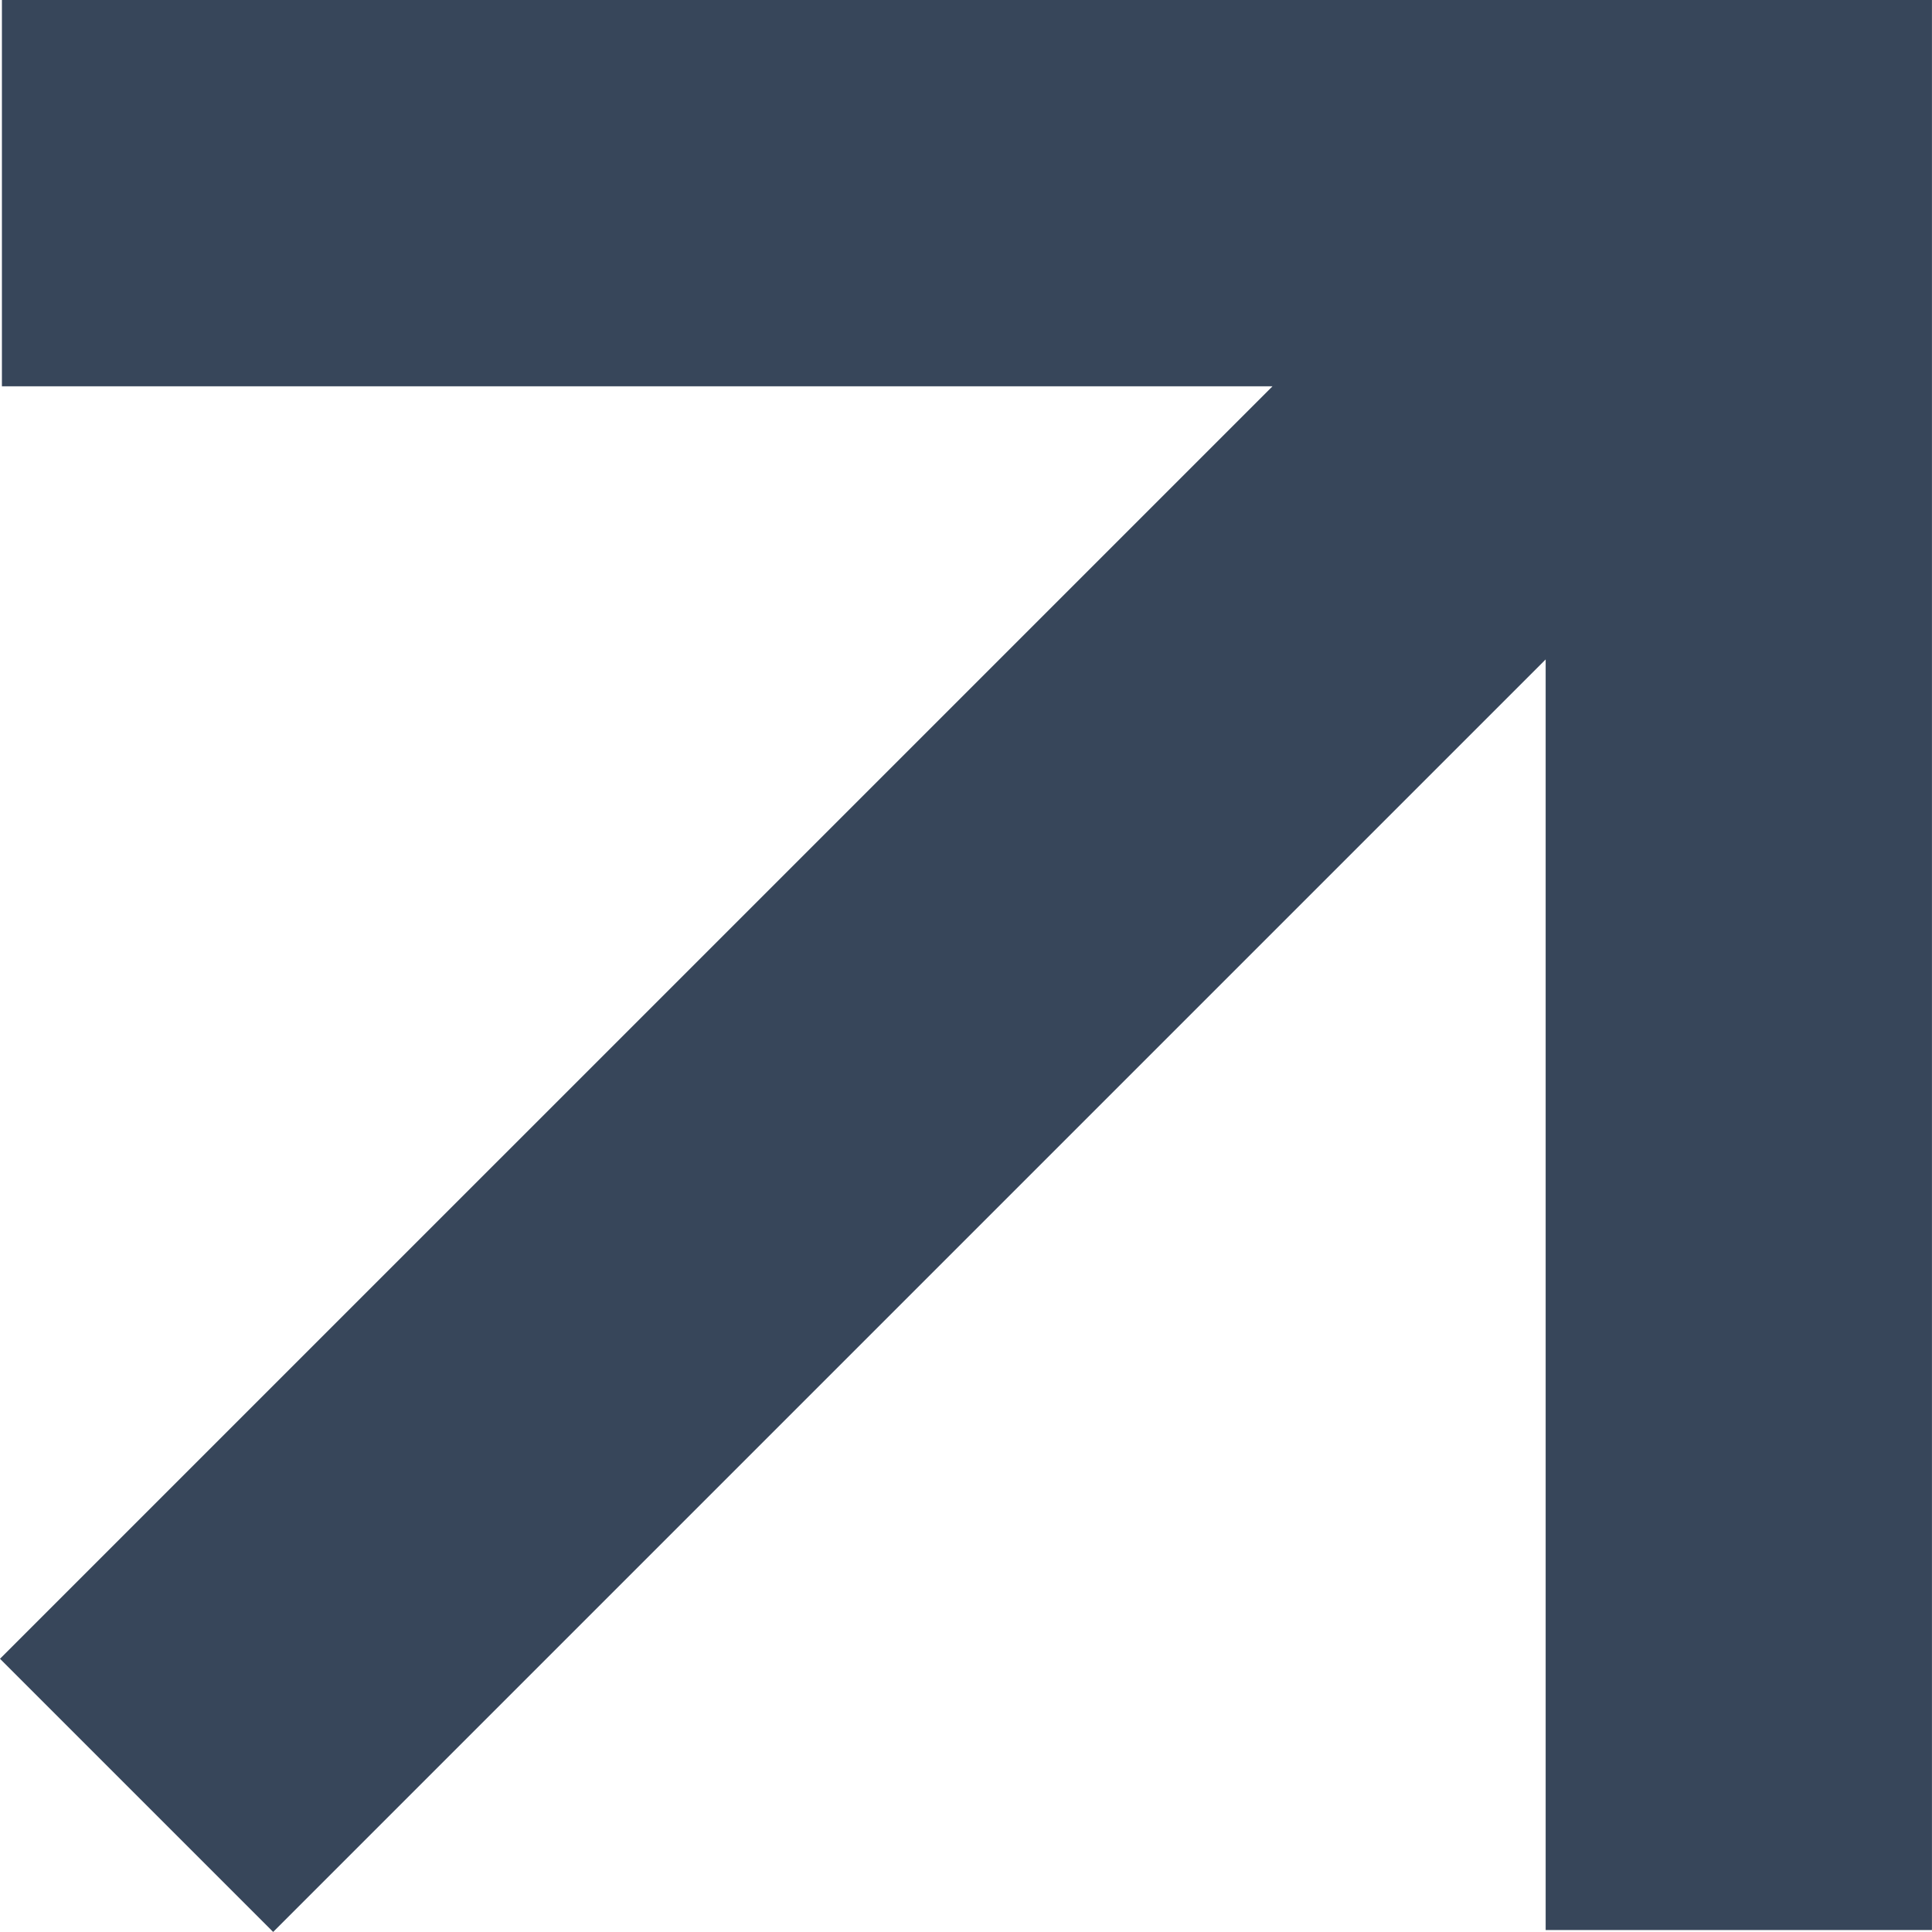
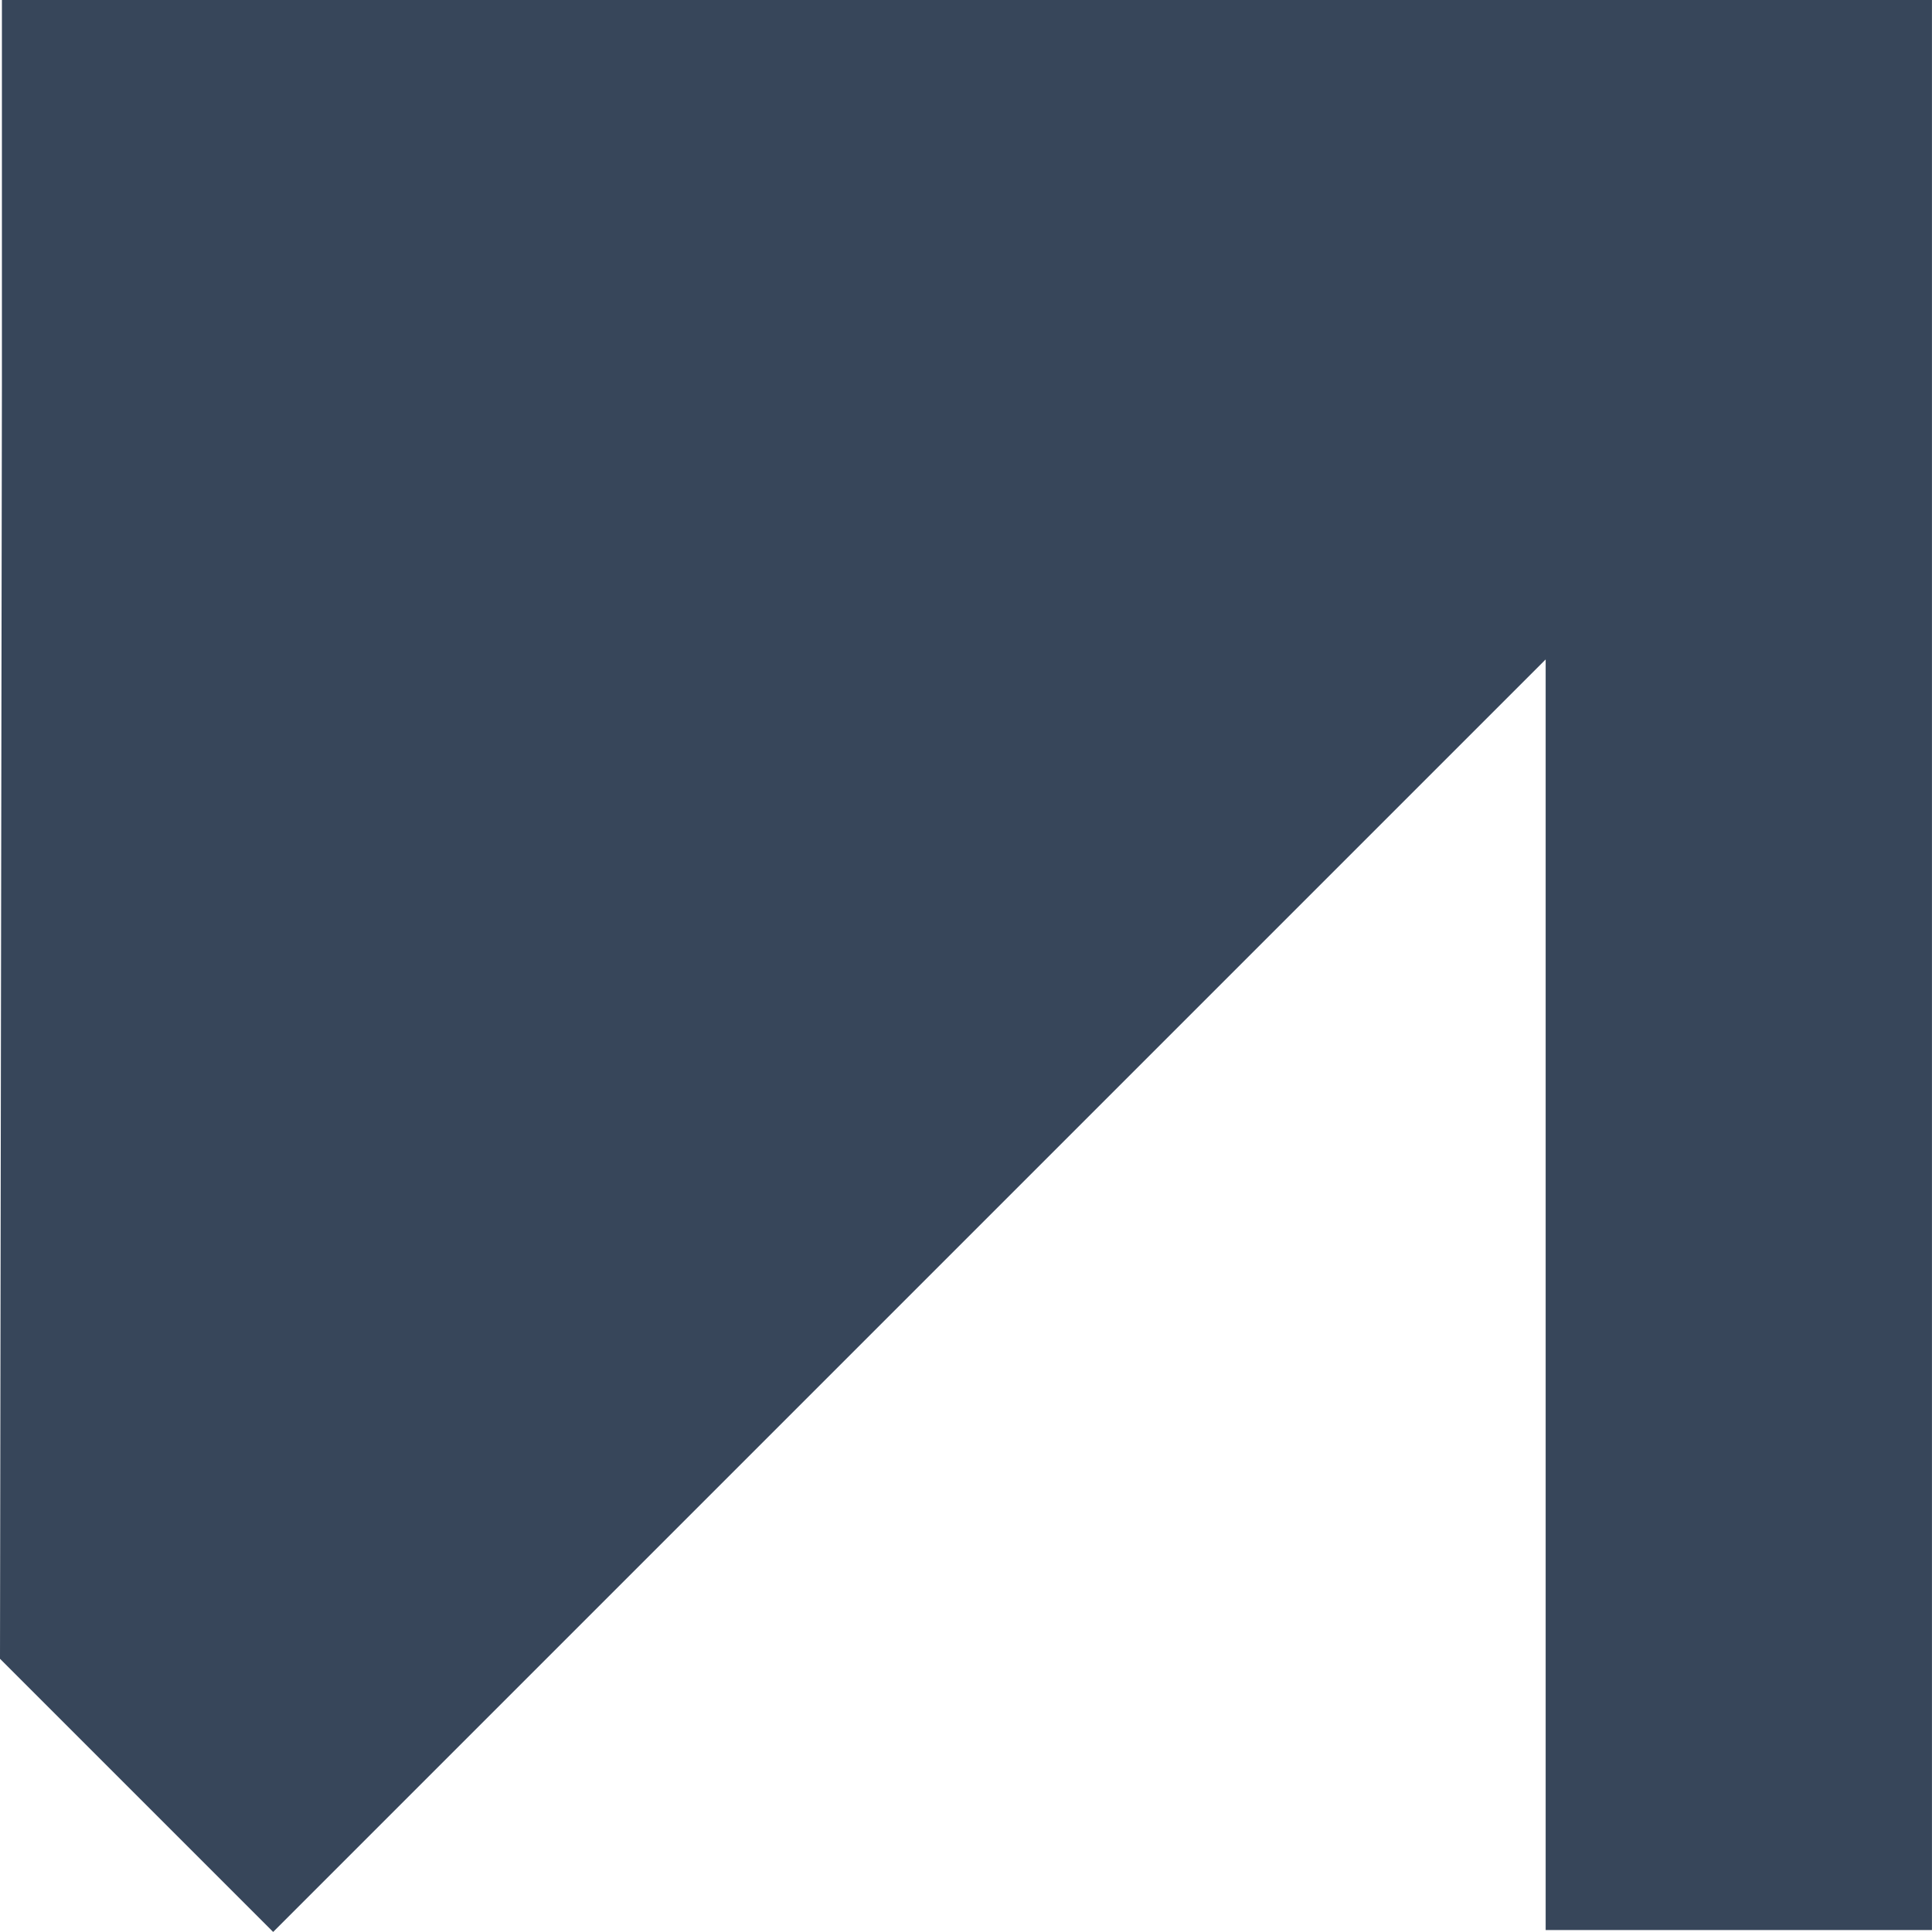
<svg xmlns="http://www.w3.org/2000/svg" width="500" zoomAndPan="magnify" viewBox="0 0 375 375" height="500" preserveAspectRatio="xMidYMid meet" version="1.0">
-   <path fill="#37465a" d="M 374.992 0 L 374.992 374.621 L 300.012 374.621 L 300.012 127.996 L 53.02 374.988 L 0 321.969 L 246.992 74.98 L 0.371 74.98 L 0.371 0 Z M 374.992 0 " fill-opacity="1" fill-rule="nonzero" />
+   <path fill="#37465a" d="M 374.992 0 L 374.992 374.621 L 300.012 374.621 L 300.012 127.996 L 53.02 374.988 L 0 321.969 L 0.371 74.98 L 0.371 0 Z M 374.992 0 " fill-opacity="1" fill-rule="nonzero" />
</svg>